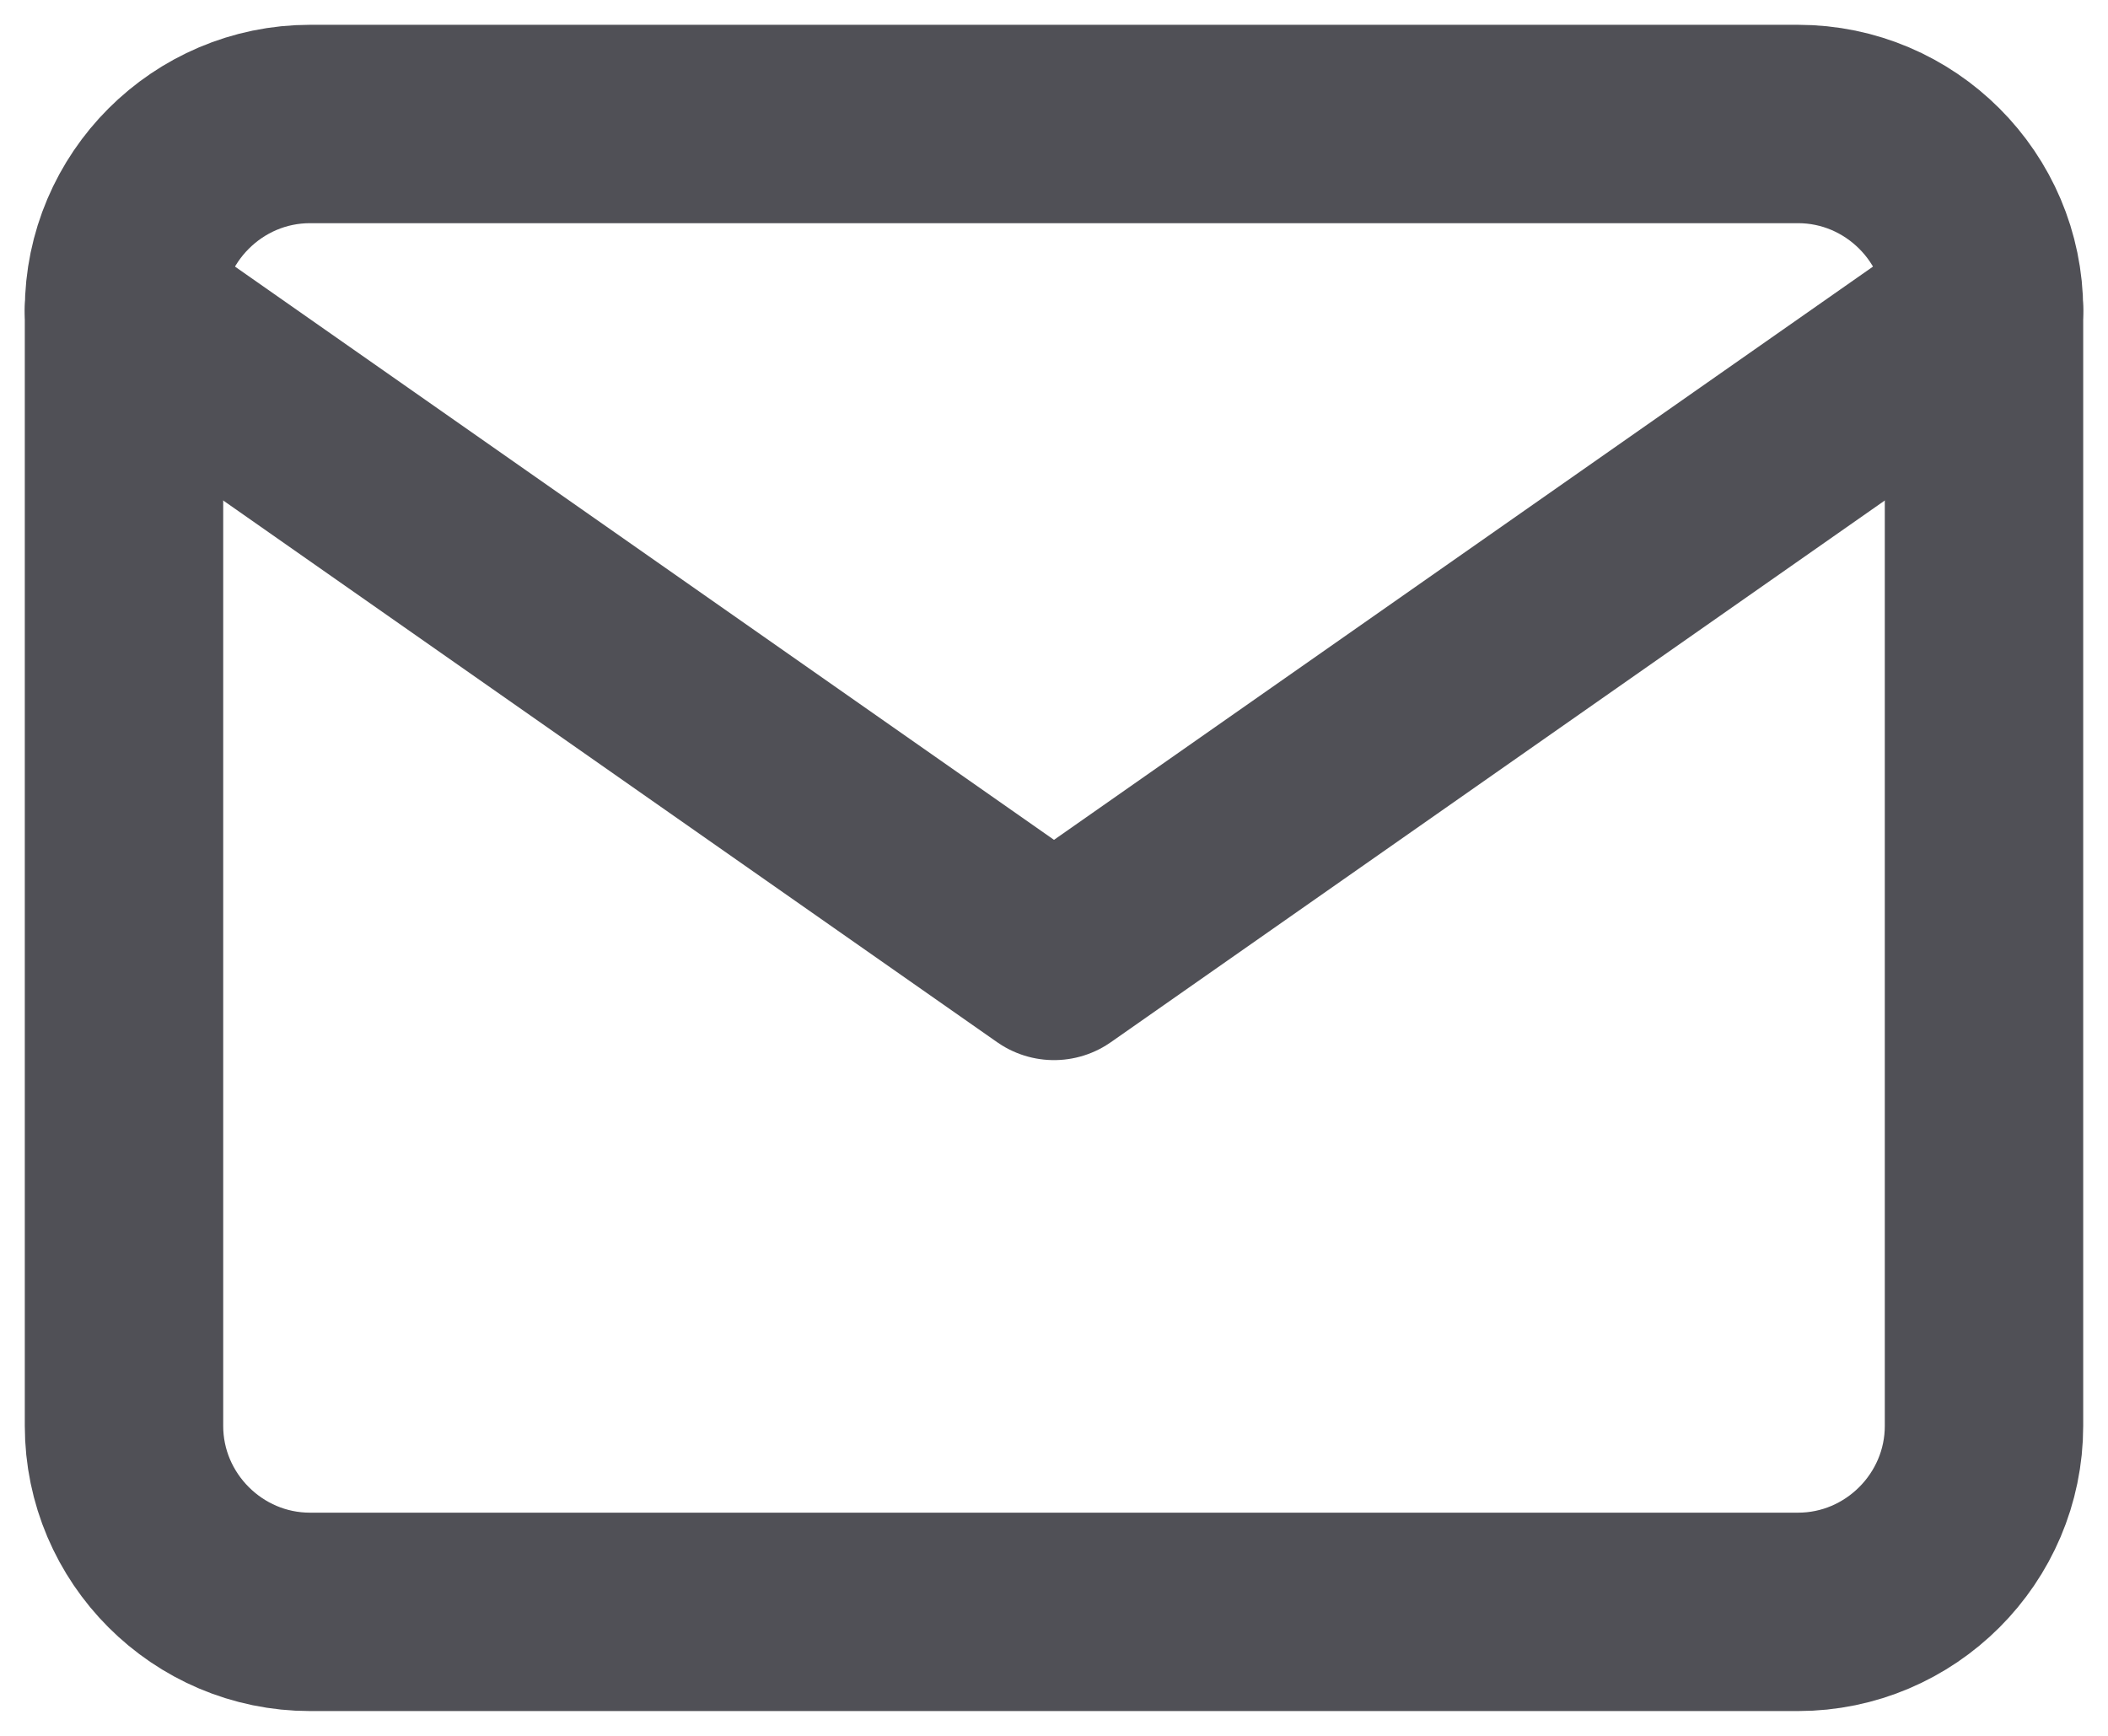
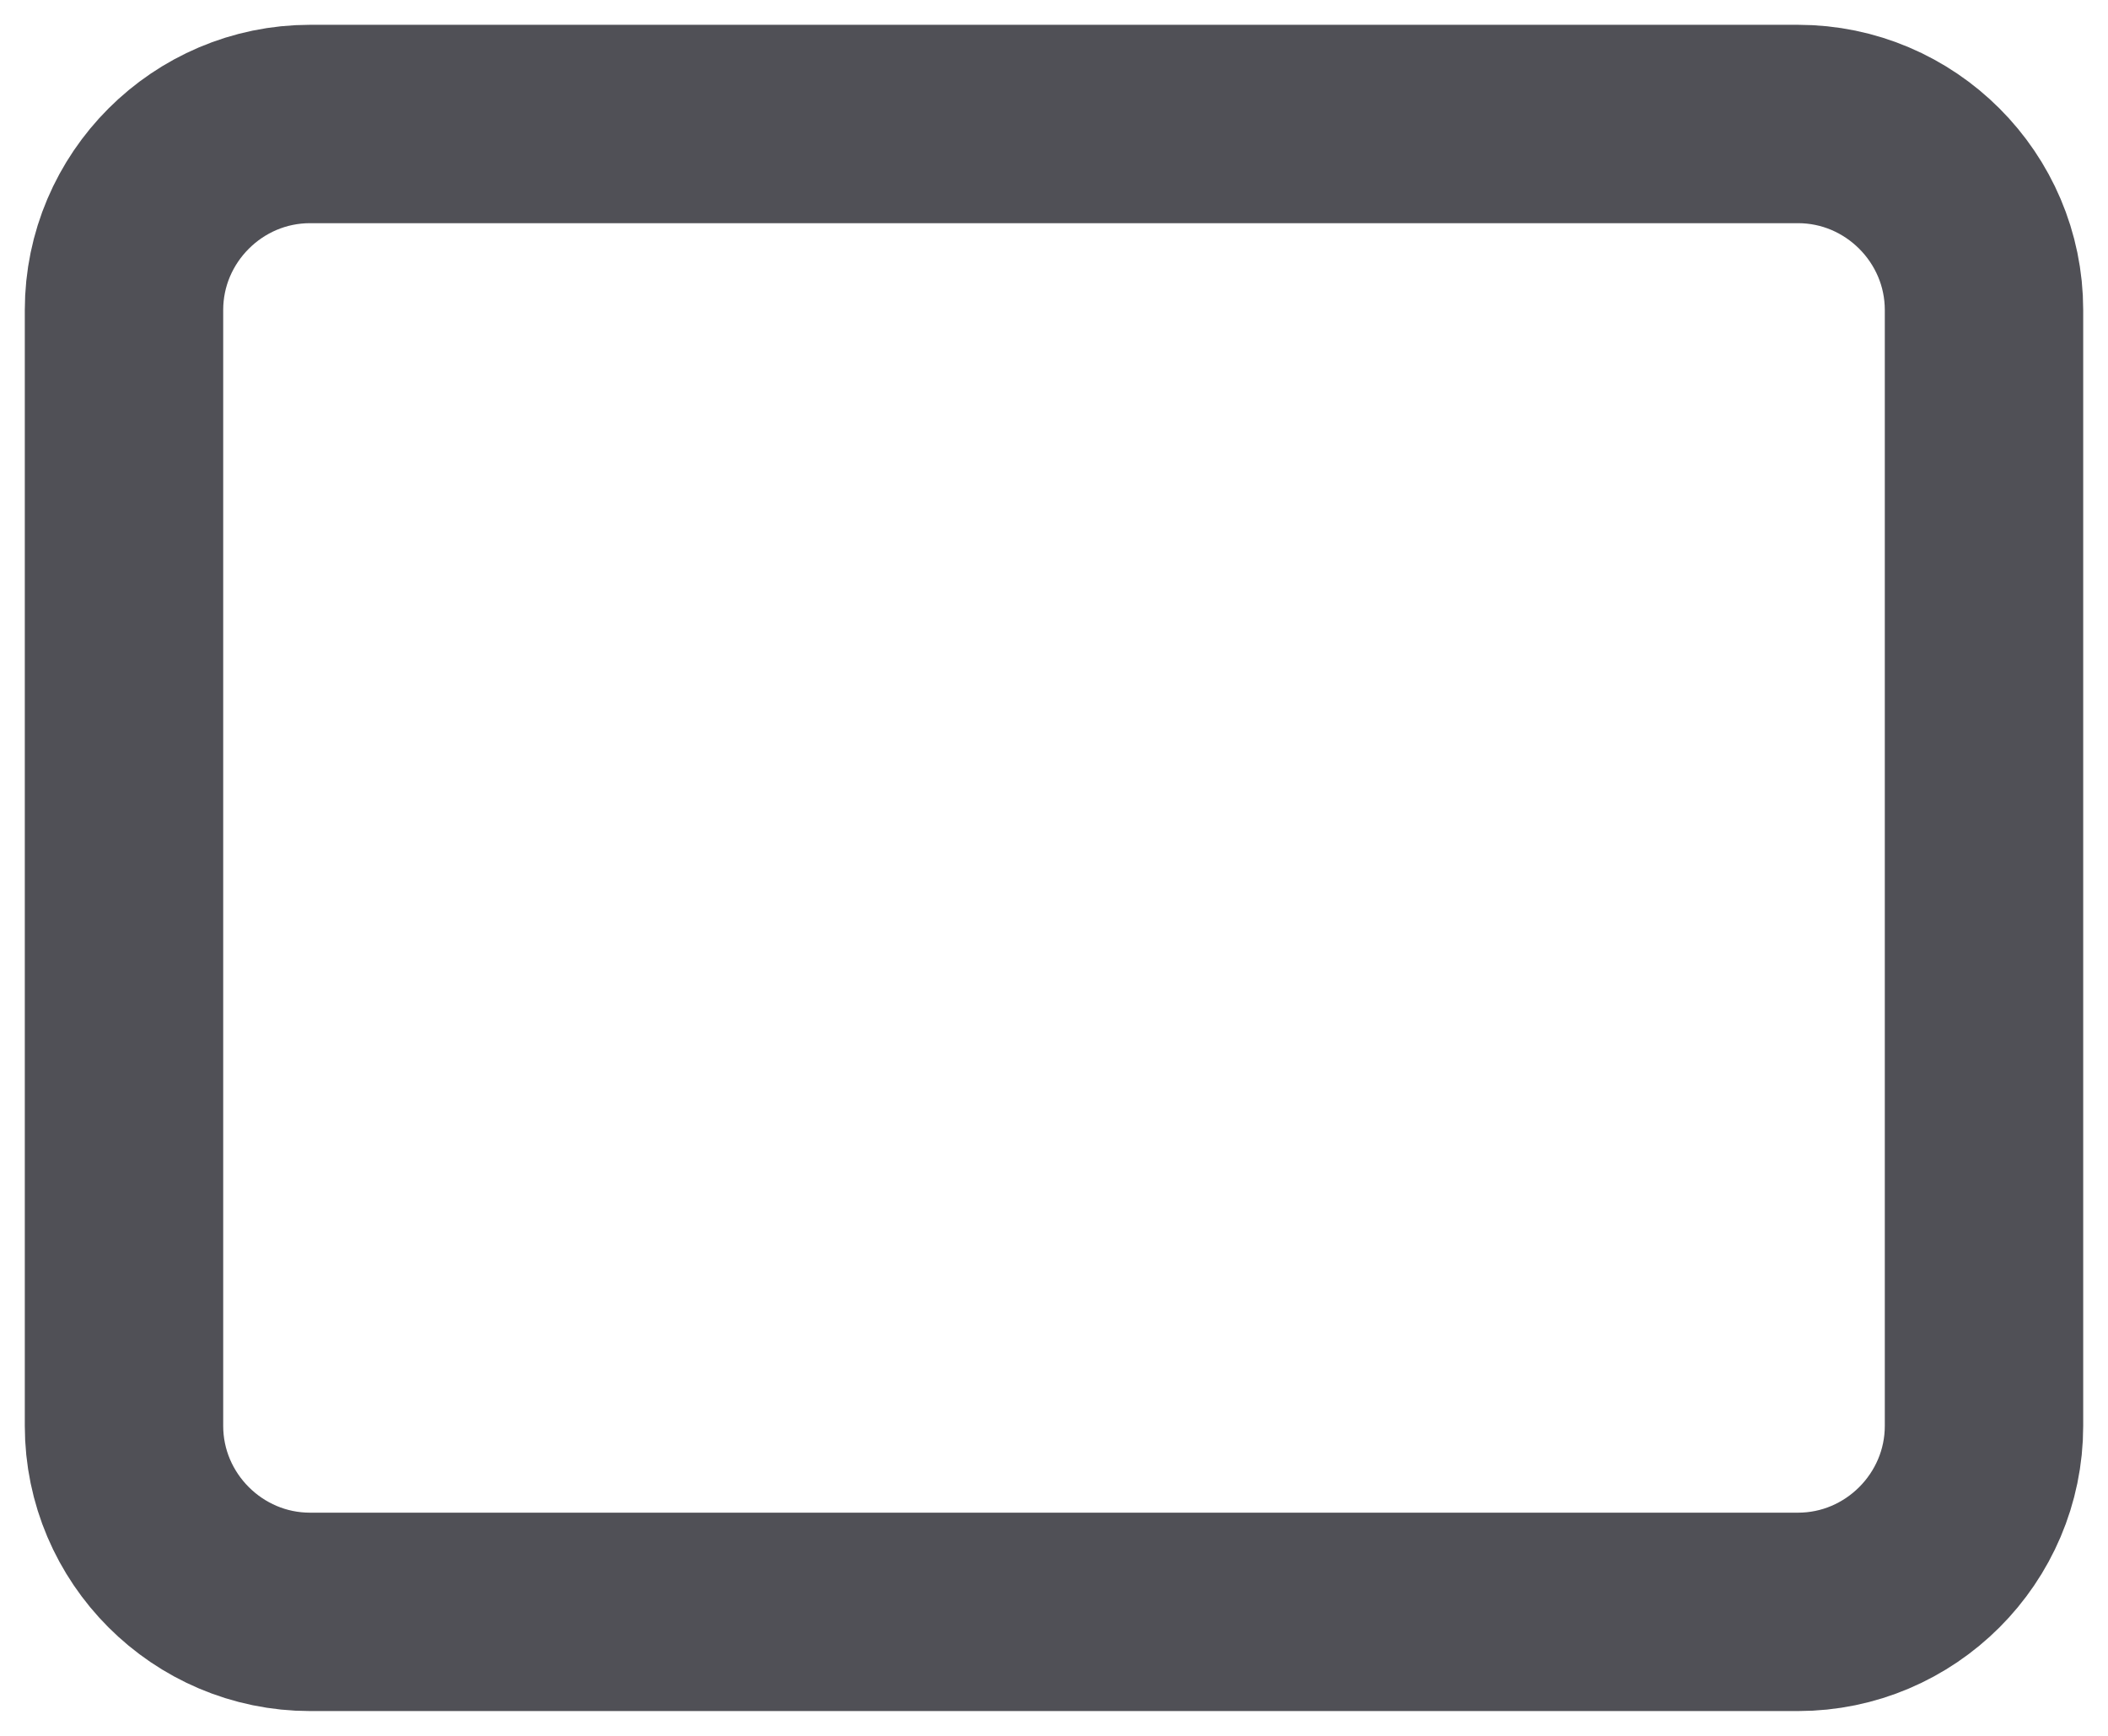
<svg xmlns="http://www.w3.org/2000/svg" width="17" height="14" viewBox="0 0 17 14" fill="none">
  <path fill-rule="evenodd" clip-rule="evenodd" d="M2.5 1H14.5C15.325 1 16 1.675 16 2.5V11.5C16 12.325 15.325 13 14.5 13H2.5C1.675 13 1 12.325 1 11.5V2.5C1 1.675 1.675 1 2.5 1Z" stroke="#505056" stroke-width="1.6" stroke-linecap="round" stroke-linejoin="round" />
-   <path d="M16 2.5L8.5 7.75L1 2.5" stroke="#505056" stroke-width="1.6" stroke-linecap="round" stroke-linejoin="round" />
</svg>